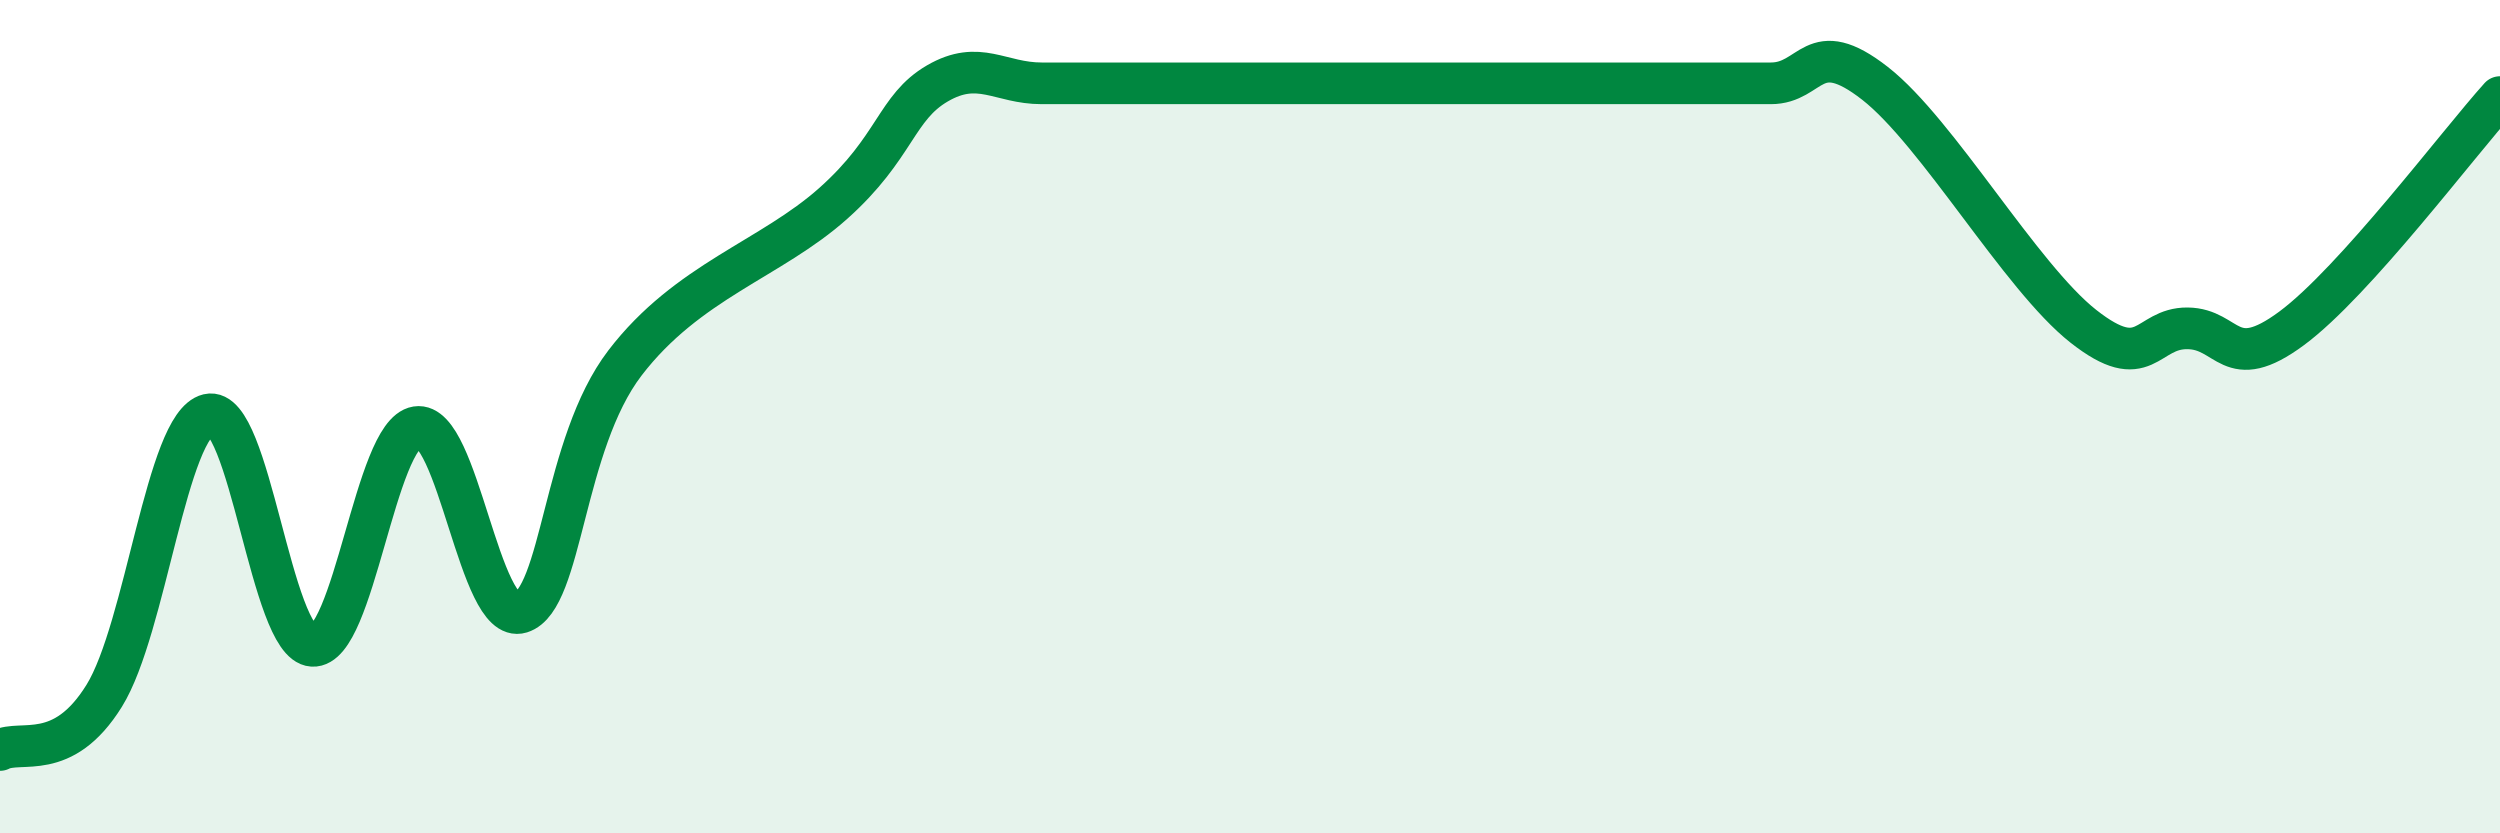
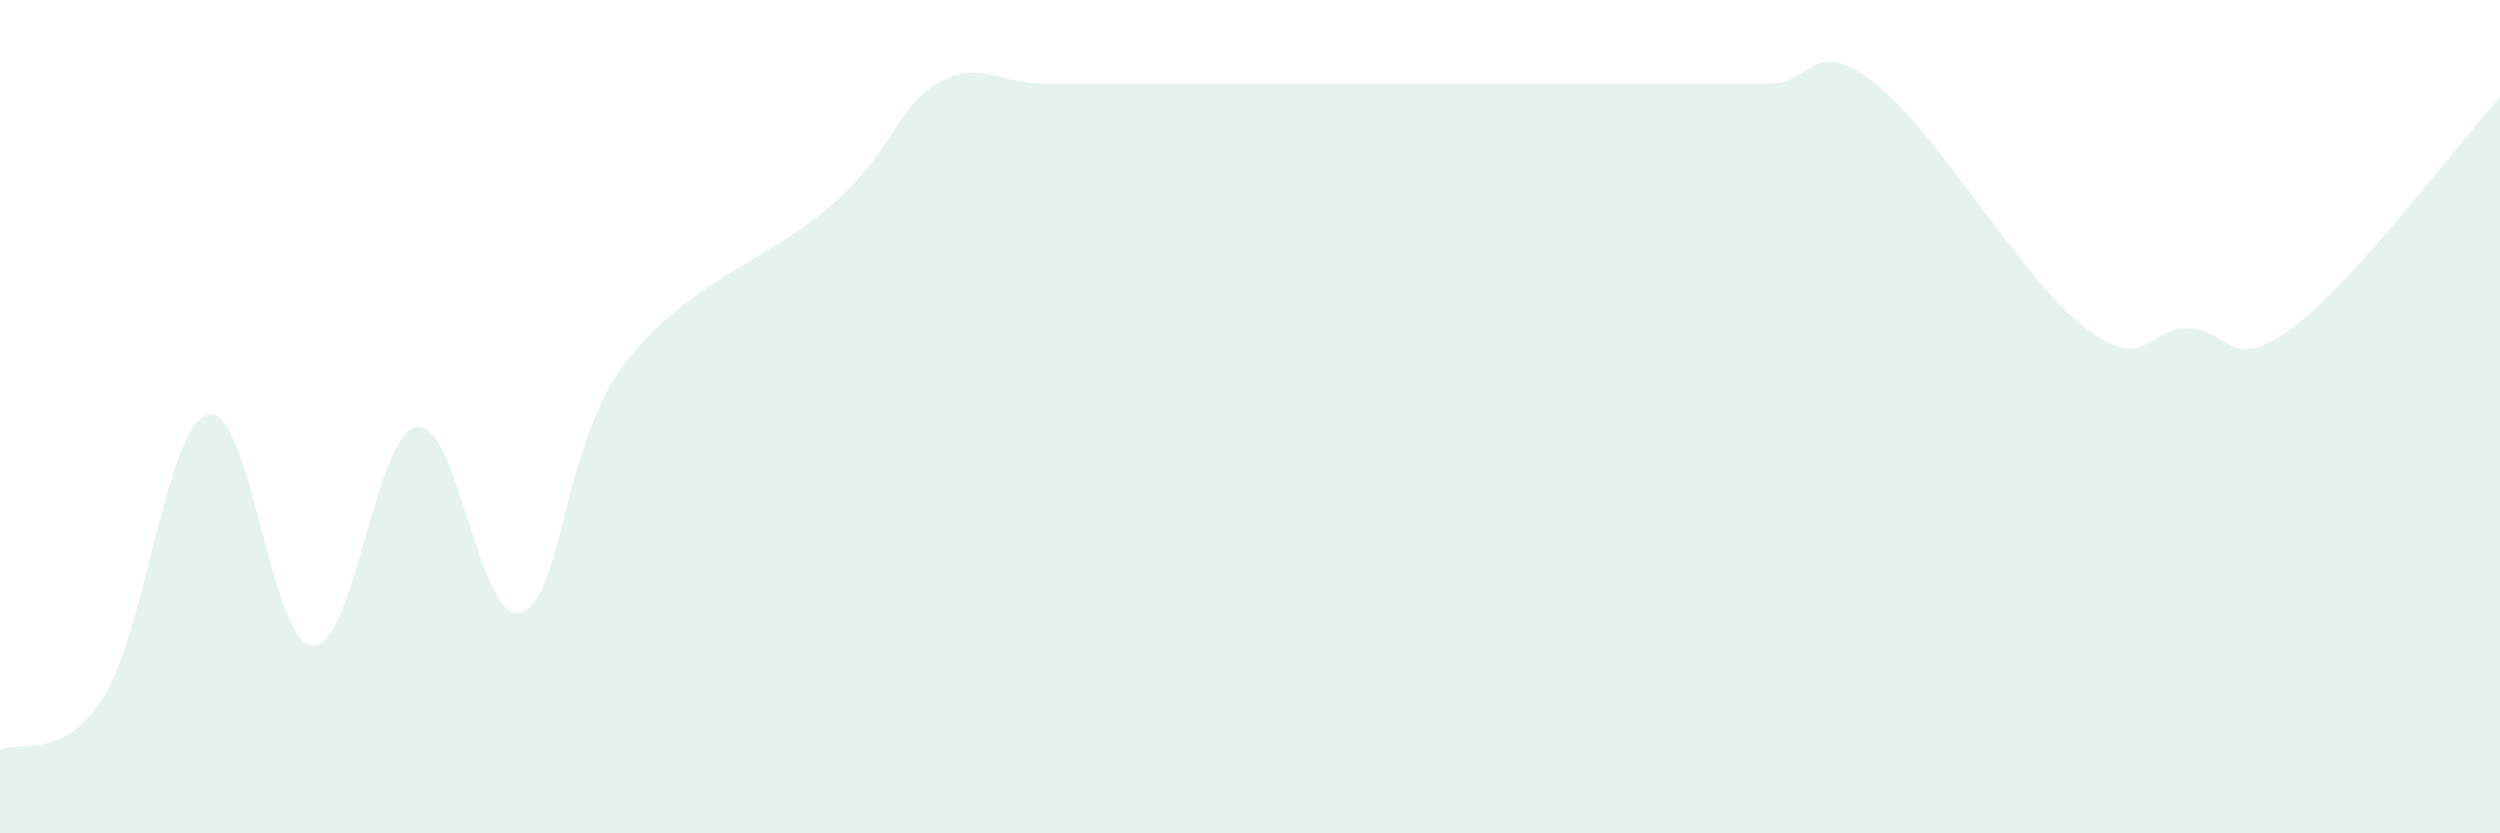
<svg xmlns="http://www.w3.org/2000/svg" width="60" height="20" viewBox="0 0 60 20">
  <path d="M 0,18 C 0.5,17.74 1.5,18.31 2.5,16.7 C 3.5,15.09 4,10.19 5,9.95 C 6,9.71 6.5,15.44 7.5,15.5 C 8.5,15.56 9,10.41 10,10.25 C 11,10.09 11.5,15.01 12.5,14.7 C 13.5,14.39 13.5,10.67 15,8.71 C 16.5,6.75 18.5,6.22 20,4.88 C 21.5,3.54 21.5,2.58 22.5,2 C 23.5,1.42 24,2 25,2 C 26,2 26.5,2 27.5,2 C 28.5,2 29,2 30,2 C 31,2 31.5,2 32.5,2 C 33.5,2 34,2 35,2 C 36,2 36.5,2 37.5,2 C 38.5,2 39,2 40,2 C 41,2 41.5,2 42.5,2 C 43.5,2 43.5,0.83 45,2 C 46.5,3.17 48.5,6.65 50,7.83 C 51.5,9.01 51.5,7.87 52.5,7.88 C 53.5,7.89 53.5,8.99 55,7.88 C 56.5,6.77 59,3.44 60,2.33L60 20L0 20Z" fill="#008740" opacity="0.1" stroke-linecap="round" stroke-linejoin="round" />
-   <path d="M 0,18 C 0.5,17.74 1.5,18.31 2.5,16.7 C 3.5,15.09 4,10.19 5,9.95 C 6,9.71 6.5,15.44 7.5,15.5 C 8.5,15.56 9,10.41 10,10.25 C 11,10.09 11.5,15.01 12.5,14.7 C 13.5,14.39 13.5,10.67 15,8.71 C 16.5,6.75 18.5,6.22 20,4.88 C 21.5,3.54 21.5,2.58 22.5,2 C 23.5,1.42 24,2 25,2 C 26,2 26.5,2 27.5,2 C 28.5,2 29,2 30,2 C 31,2 31.5,2 32.5,2 C 33.5,2 34,2 35,2 C 36,2 36.5,2 37.5,2 C 38.5,2 39,2 40,2 C 41,2 41.5,2 42.5,2 C 43.5,2 43.5,0.83 45,2 C 46.5,3.17 48.5,6.65 50,7.83 C 51.5,9.01 51.5,7.87 52.5,7.88 C 53.5,7.89 53.5,8.99 55,7.88 C 56.5,6.77 59,3.44 60,2.33" stroke="#008740" stroke-width="1" fill="none" stroke-linecap="round" stroke-linejoin="round" />
</svg>